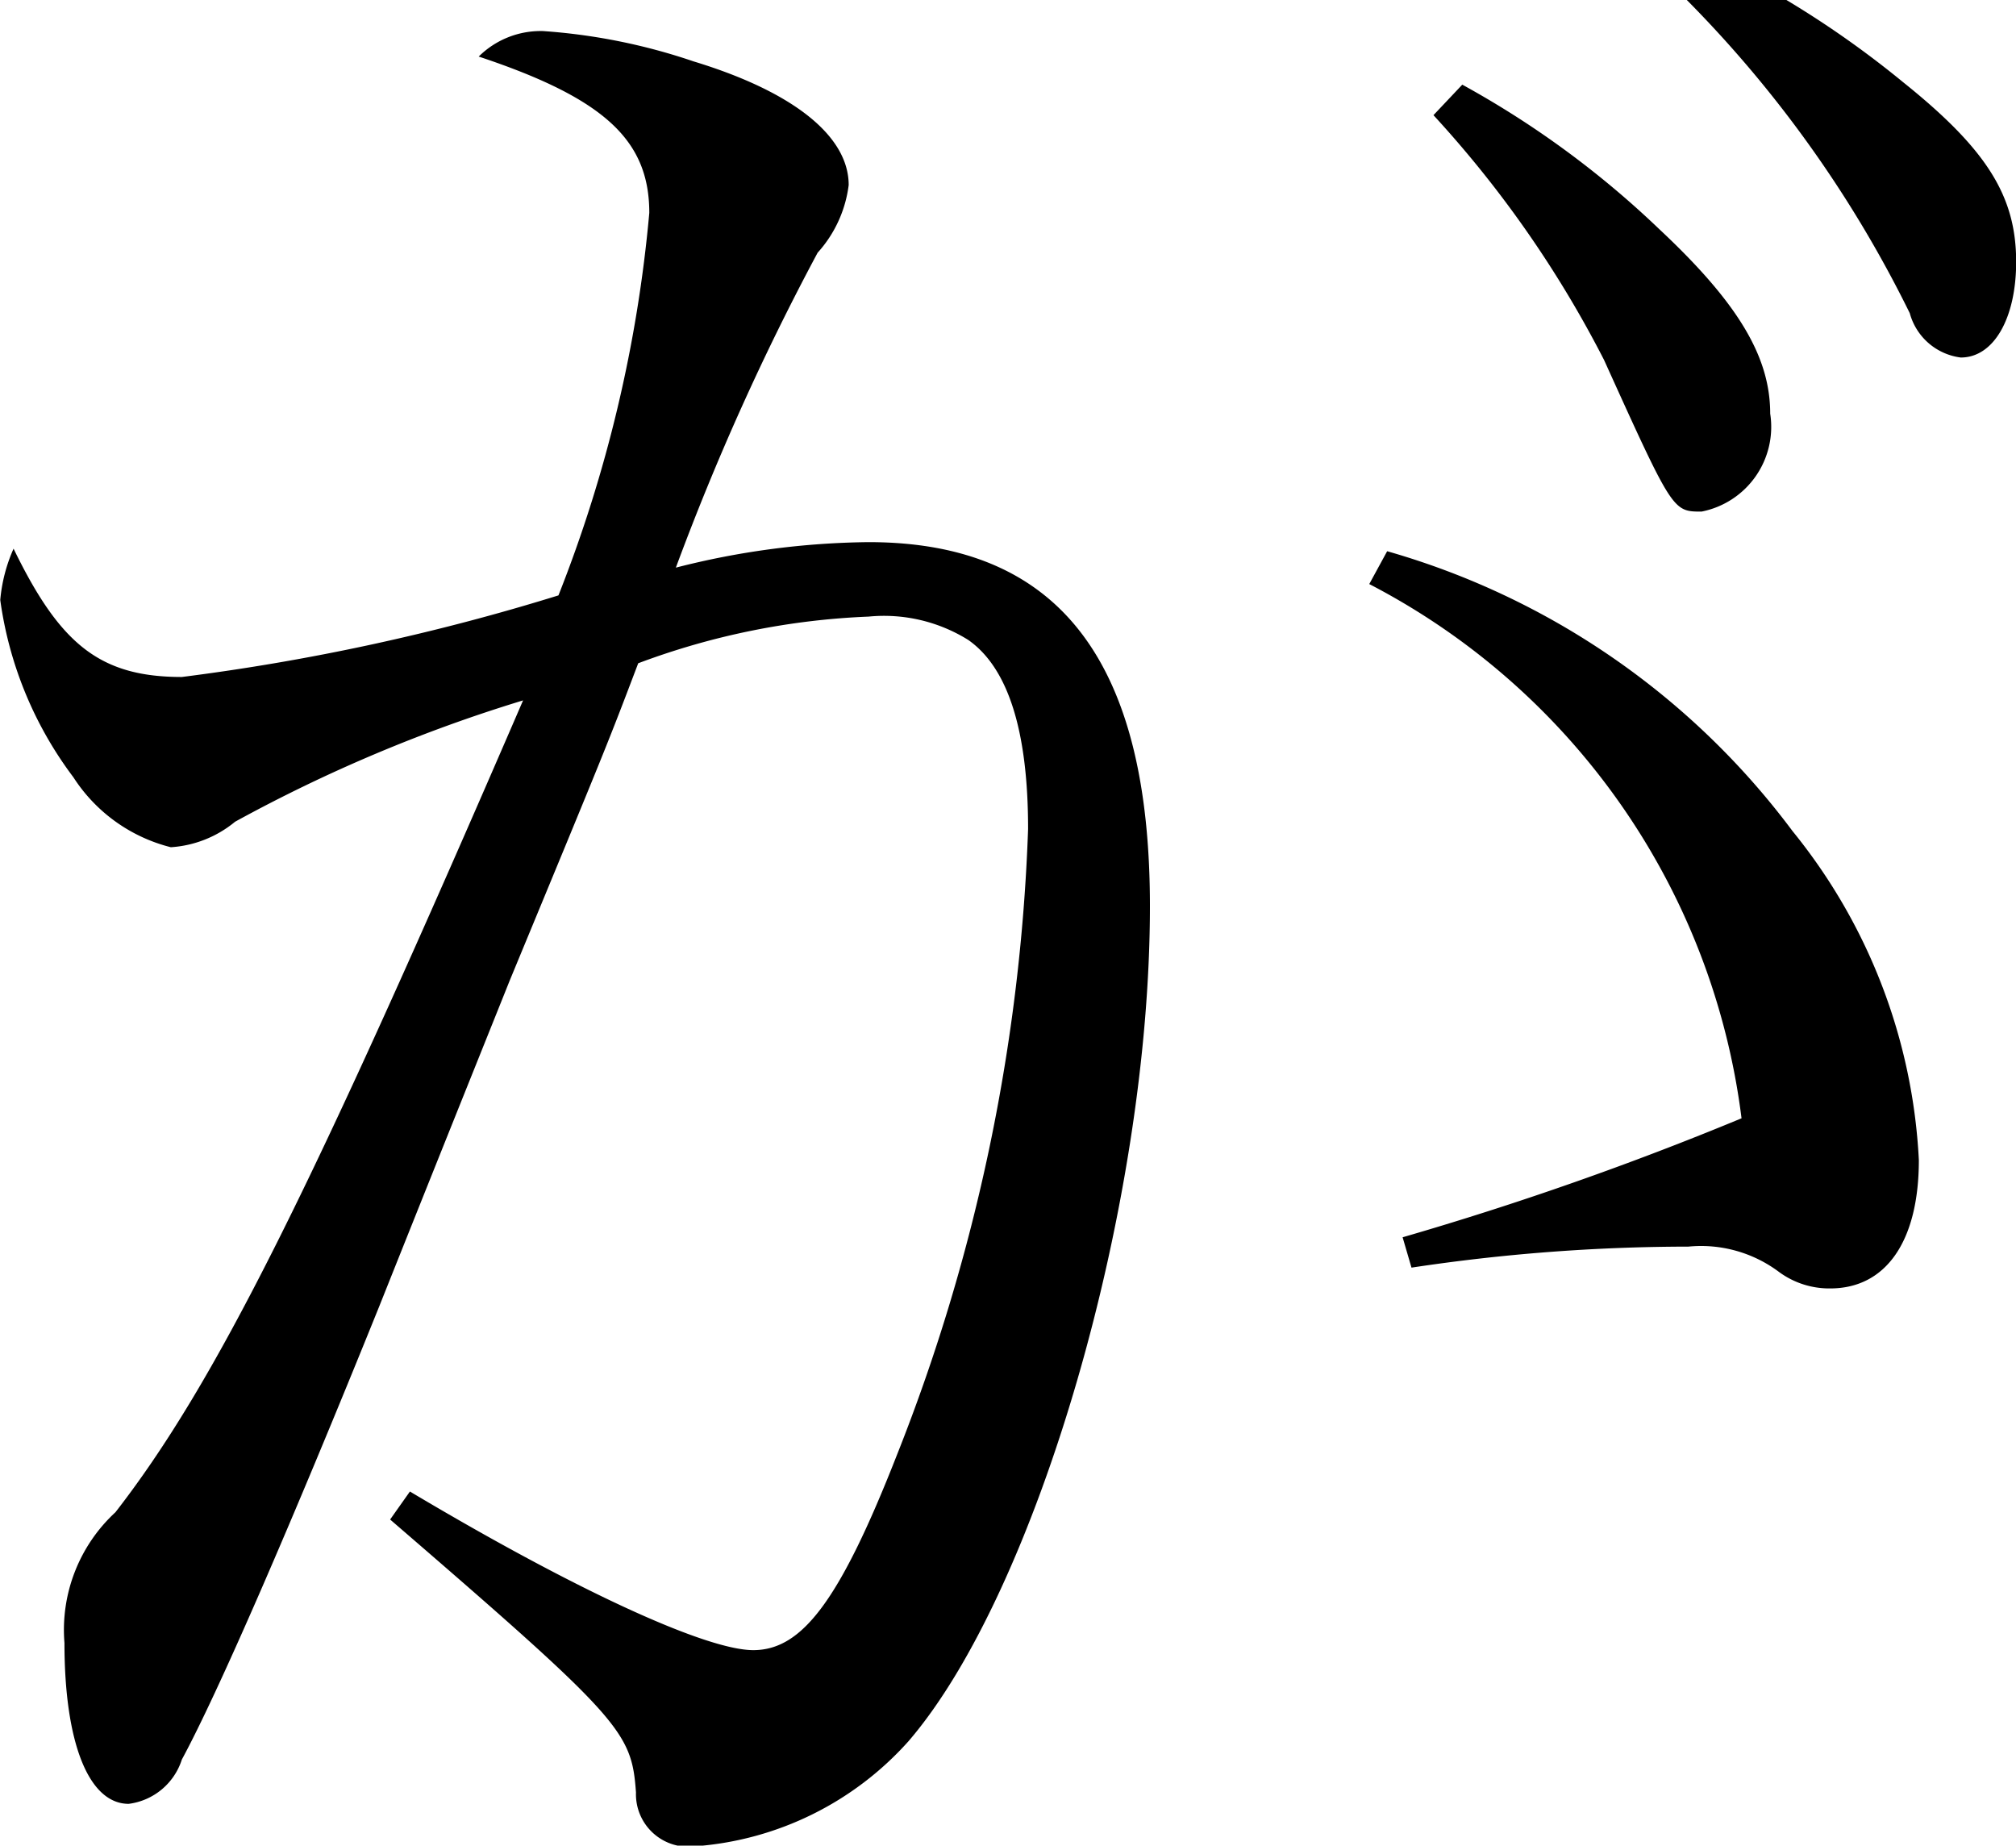
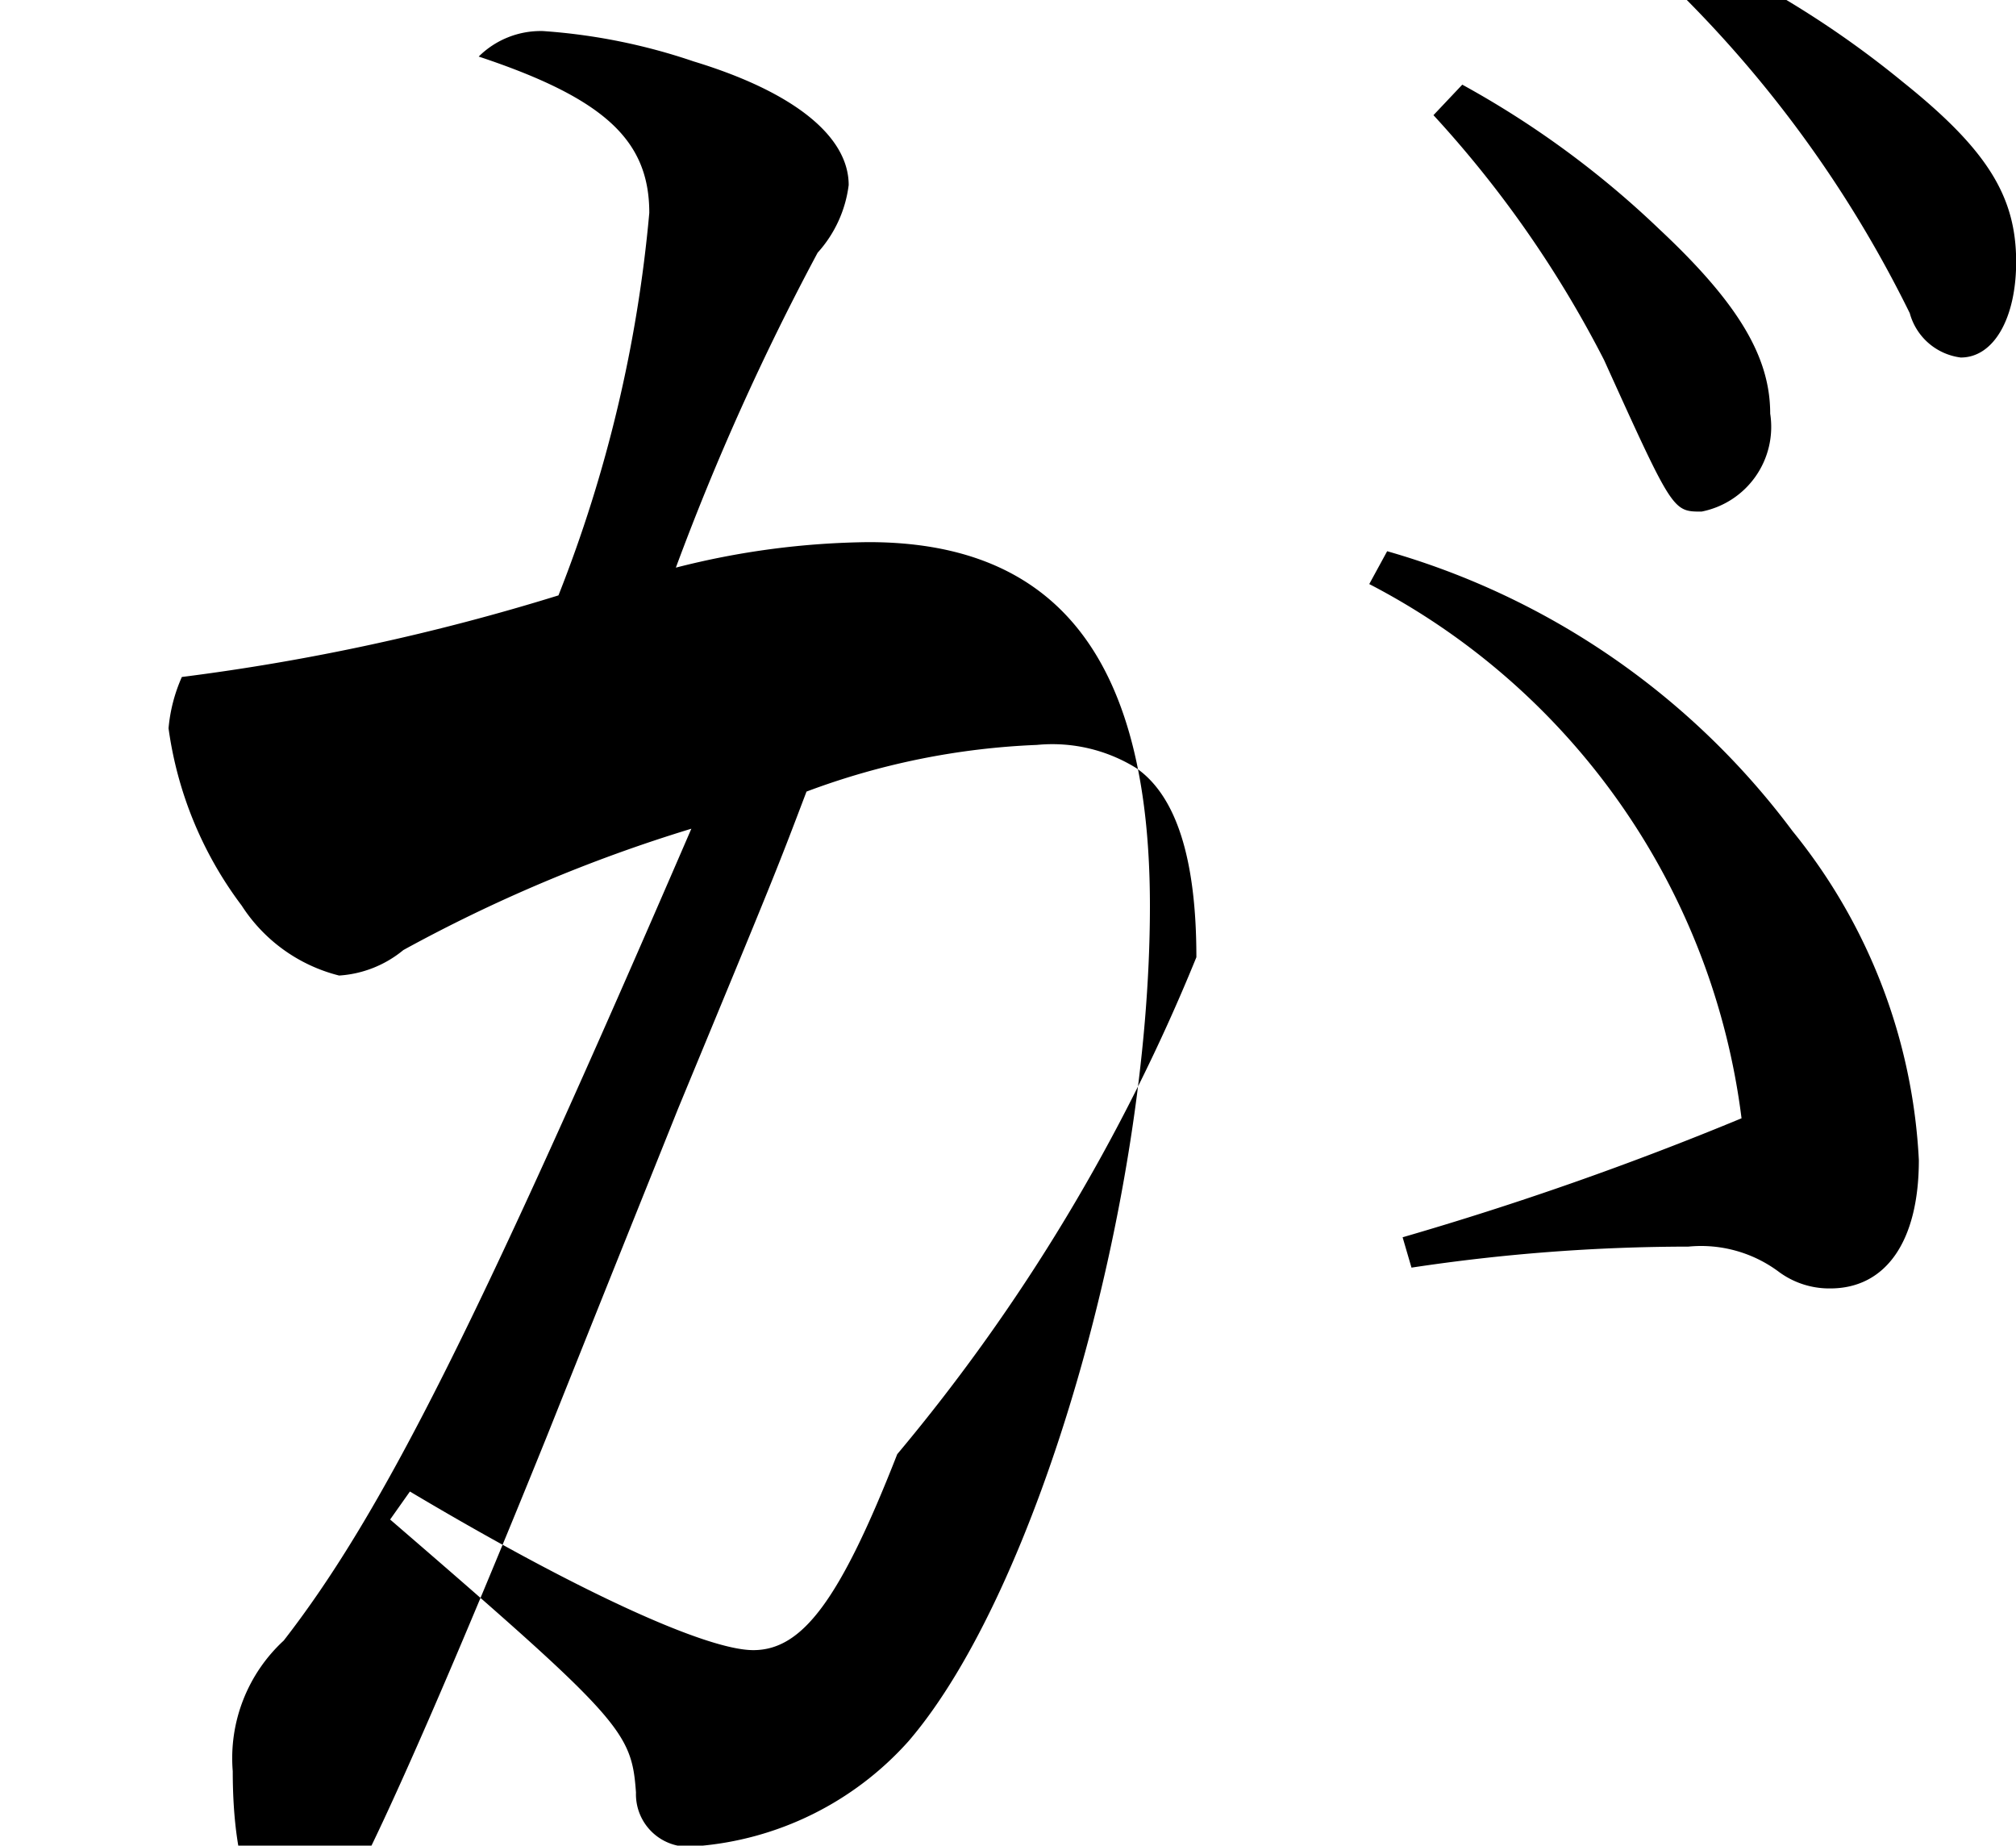
<svg xmlns="http://www.w3.org/2000/svg" id="mv_ttl-ga.svg" width="39.532" height="36.188" viewBox="0 0 39.532 36.188">
  <defs>
    <style>
      .cls-1 {
        fill-rule: evenodd;
      }
    </style>
  </defs>
-   <path id="クルマとつながる_未来が_この一台に_のコピー" data-name="クルマとつながる 未来が、 この一台に。 のコピー" class="cls-1" d="M318.056,29.794c4.561,3.934,4.734,4.163,4.821,5.352A1.029,1.029,0,0,0,324.05,36.2a6.218,6.218,0,0,0,4.17-2.058c2.52-2.927,4.735-10.521,4.735-16.376,0-4.8-1.781-7.136-5.517-7.136a15.781,15.781,0,0,0-3.779.5,49.473,49.473,0,0,1,2.78-6.175,2.425,2.425,0,0,0,.609-1.327c0-.961-1.086-1.83-3.041-2.424a11.627,11.627,0,0,0-2.954-.595,1.726,1.726,0,0,0-1.26.5c2.476,0.823,3.345,1.647,3.345,3.065a26.92,26.92,0,0,1-1.781,7.5,43.279,43.279,0,0,1-7.385,1.6c-1.607,0-2.389-.64-3.3-2.516a3.149,3.149,0,0,0-.261,1.006,7.46,7.46,0,0,0,1.434,3.476,3.2,3.2,0,0,0,1.911,1.372,2.2,2.2,0,0,0,1.26-.5,29.781,29.781,0,0,1,5.647-2.379c-4.17,9.652-6.038,13.4-7.993,15.918a3.137,3.137,0,0,0-1,2.562c0,1.967.478,3.156,1.26,3.156a1.263,1.263,0,0,0,1.042-.869c0.695-1.281,2.129-4.574,3.866-8.874,1.477-3.7,2.346-5.855,2.563-6.4,1.912-4.62,1.912-4.62,2.52-6.221a14.487,14.487,0,0,1,4.517-.915,3.122,3.122,0,0,1,1.955.458q1.173,0.823,1.173,3.705A36.719,36.719,0,0,1,328,28.513c-1.129,2.882-1.868,3.842-2.823,3.842-0.913,0-3.432-1.144-6.733-3.11Zm19.2-18.342a13.722,13.722,0,0,1,7.3,10.475,63.742,63.742,0,0,1-6.646,2.333l0.174,0.595a36.521,36.521,0,0,1,5.43-.412,2.549,2.549,0,0,1,1.781.5,1.663,1.663,0,0,0,1,.32c1.086,0,1.738-.915,1.738-2.516a11.1,11.1,0,0,0-2.476-6.45,15.073,15.073,0,0,0-7.95-5.489Zm1.259-9.194a21.643,21.643,0,0,1,3.345,4.8c1.347,2.973,1.347,2.973,1.912,2.973a1.693,1.693,0,0,0,1.346-1.921c0-1.1-.608-2.15-2.172-3.614a18.325,18.325,0,0,0-3.866-2.836ZM343.077-.4a23.346,23.346,0,0,1,4.778,6.541,1.191,1.191,0,0,0,1,.869c0.652,0,1.086-.778,1.086-1.875,0-1.281-.565-2.2-2.215-3.522A19.042,19.042,0,0,0,343.554-.99Z" transform="translate(-310.406)" />
+   <path id="クルマとつながる_未来が_この一台に_のコピー" data-name="クルマとつながる 未来が、 この一台に。 のコピー" class="cls-1" d="M318.056,29.794c4.561,3.934,4.734,4.163,4.821,5.352A1.029,1.029,0,0,0,324.05,36.2a6.218,6.218,0,0,0,4.17-2.058c2.52-2.927,4.735-10.521,4.735-16.376,0-4.8-1.781-7.136-5.517-7.136a15.781,15.781,0,0,0-3.779.5,49.473,49.473,0,0,1,2.78-6.175,2.425,2.425,0,0,0,.609-1.327c0-.961-1.086-1.83-3.041-2.424a11.627,11.627,0,0,0-2.954-.595,1.726,1.726,0,0,0-1.26.5c2.476,0.823,3.345,1.647,3.345,3.065a26.92,26.92,0,0,1-1.781,7.5,43.279,43.279,0,0,1-7.385,1.6a3.149,3.149,0,0,0-.261,1.006,7.46,7.46,0,0,0,1.434,3.476,3.2,3.2,0,0,0,1.911,1.372,2.2,2.2,0,0,0,1.26-.5,29.781,29.781,0,0,1,5.647-2.379c-4.17,9.652-6.038,13.4-7.993,15.918a3.137,3.137,0,0,0-1,2.562c0,1.967.478,3.156,1.26,3.156a1.263,1.263,0,0,0,1.042-.869c0.695-1.281,2.129-4.574,3.866-8.874,1.477-3.7,2.346-5.855,2.563-6.4,1.912-4.62,1.912-4.62,2.52-6.221a14.487,14.487,0,0,1,4.517-.915,3.122,3.122,0,0,1,1.955.458q1.173,0.823,1.173,3.705A36.719,36.719,0,0,1,328,28.513c-1.129,2.882-1.868,3.842-2.823,3.842-0.913,0-3.432-1.144-6.733-3.11Zm19.2-18.342a13.722,13.722,0,0,1,7.3,10.475,63.742,63.742,0,0,1-6.646,2.333l0.174,0.595a36.521,36.521,0,0,1,5.43-.412,2.549,2.549,0,0,1,1.781.5,1.663,1.663,0,0,0,1,.32c1.086,0,1.738-.915,1.738-2.516a11.1,11.1,0,0,0-2.476-6.45,15.073,15.073,0,0,0-7.95-5.489Zm1.259-9.194a21.643,21.643,0,0,1,3.345,4.8c1.347,2.973,1.347,2.973,1.912,2.973a1.693,1.693,0,0,0,1.346-1.921c0-1.1-.608-2.15-2.172-3.614a18.325,18.325,0,0,0-3.866-2.836ZM343.077-.4a23.346,23.346,0,0,1,4.778,6.541,1.191,1.191,0,0,0,1,.869c0.652,0,1.086-.778,1.086-1.875,0-1.281-.565-2.2-2.215-3.522A19.042,19.042,0,0,0,343.554-.99Z" transform="translate(-310.406)" />
</svg>